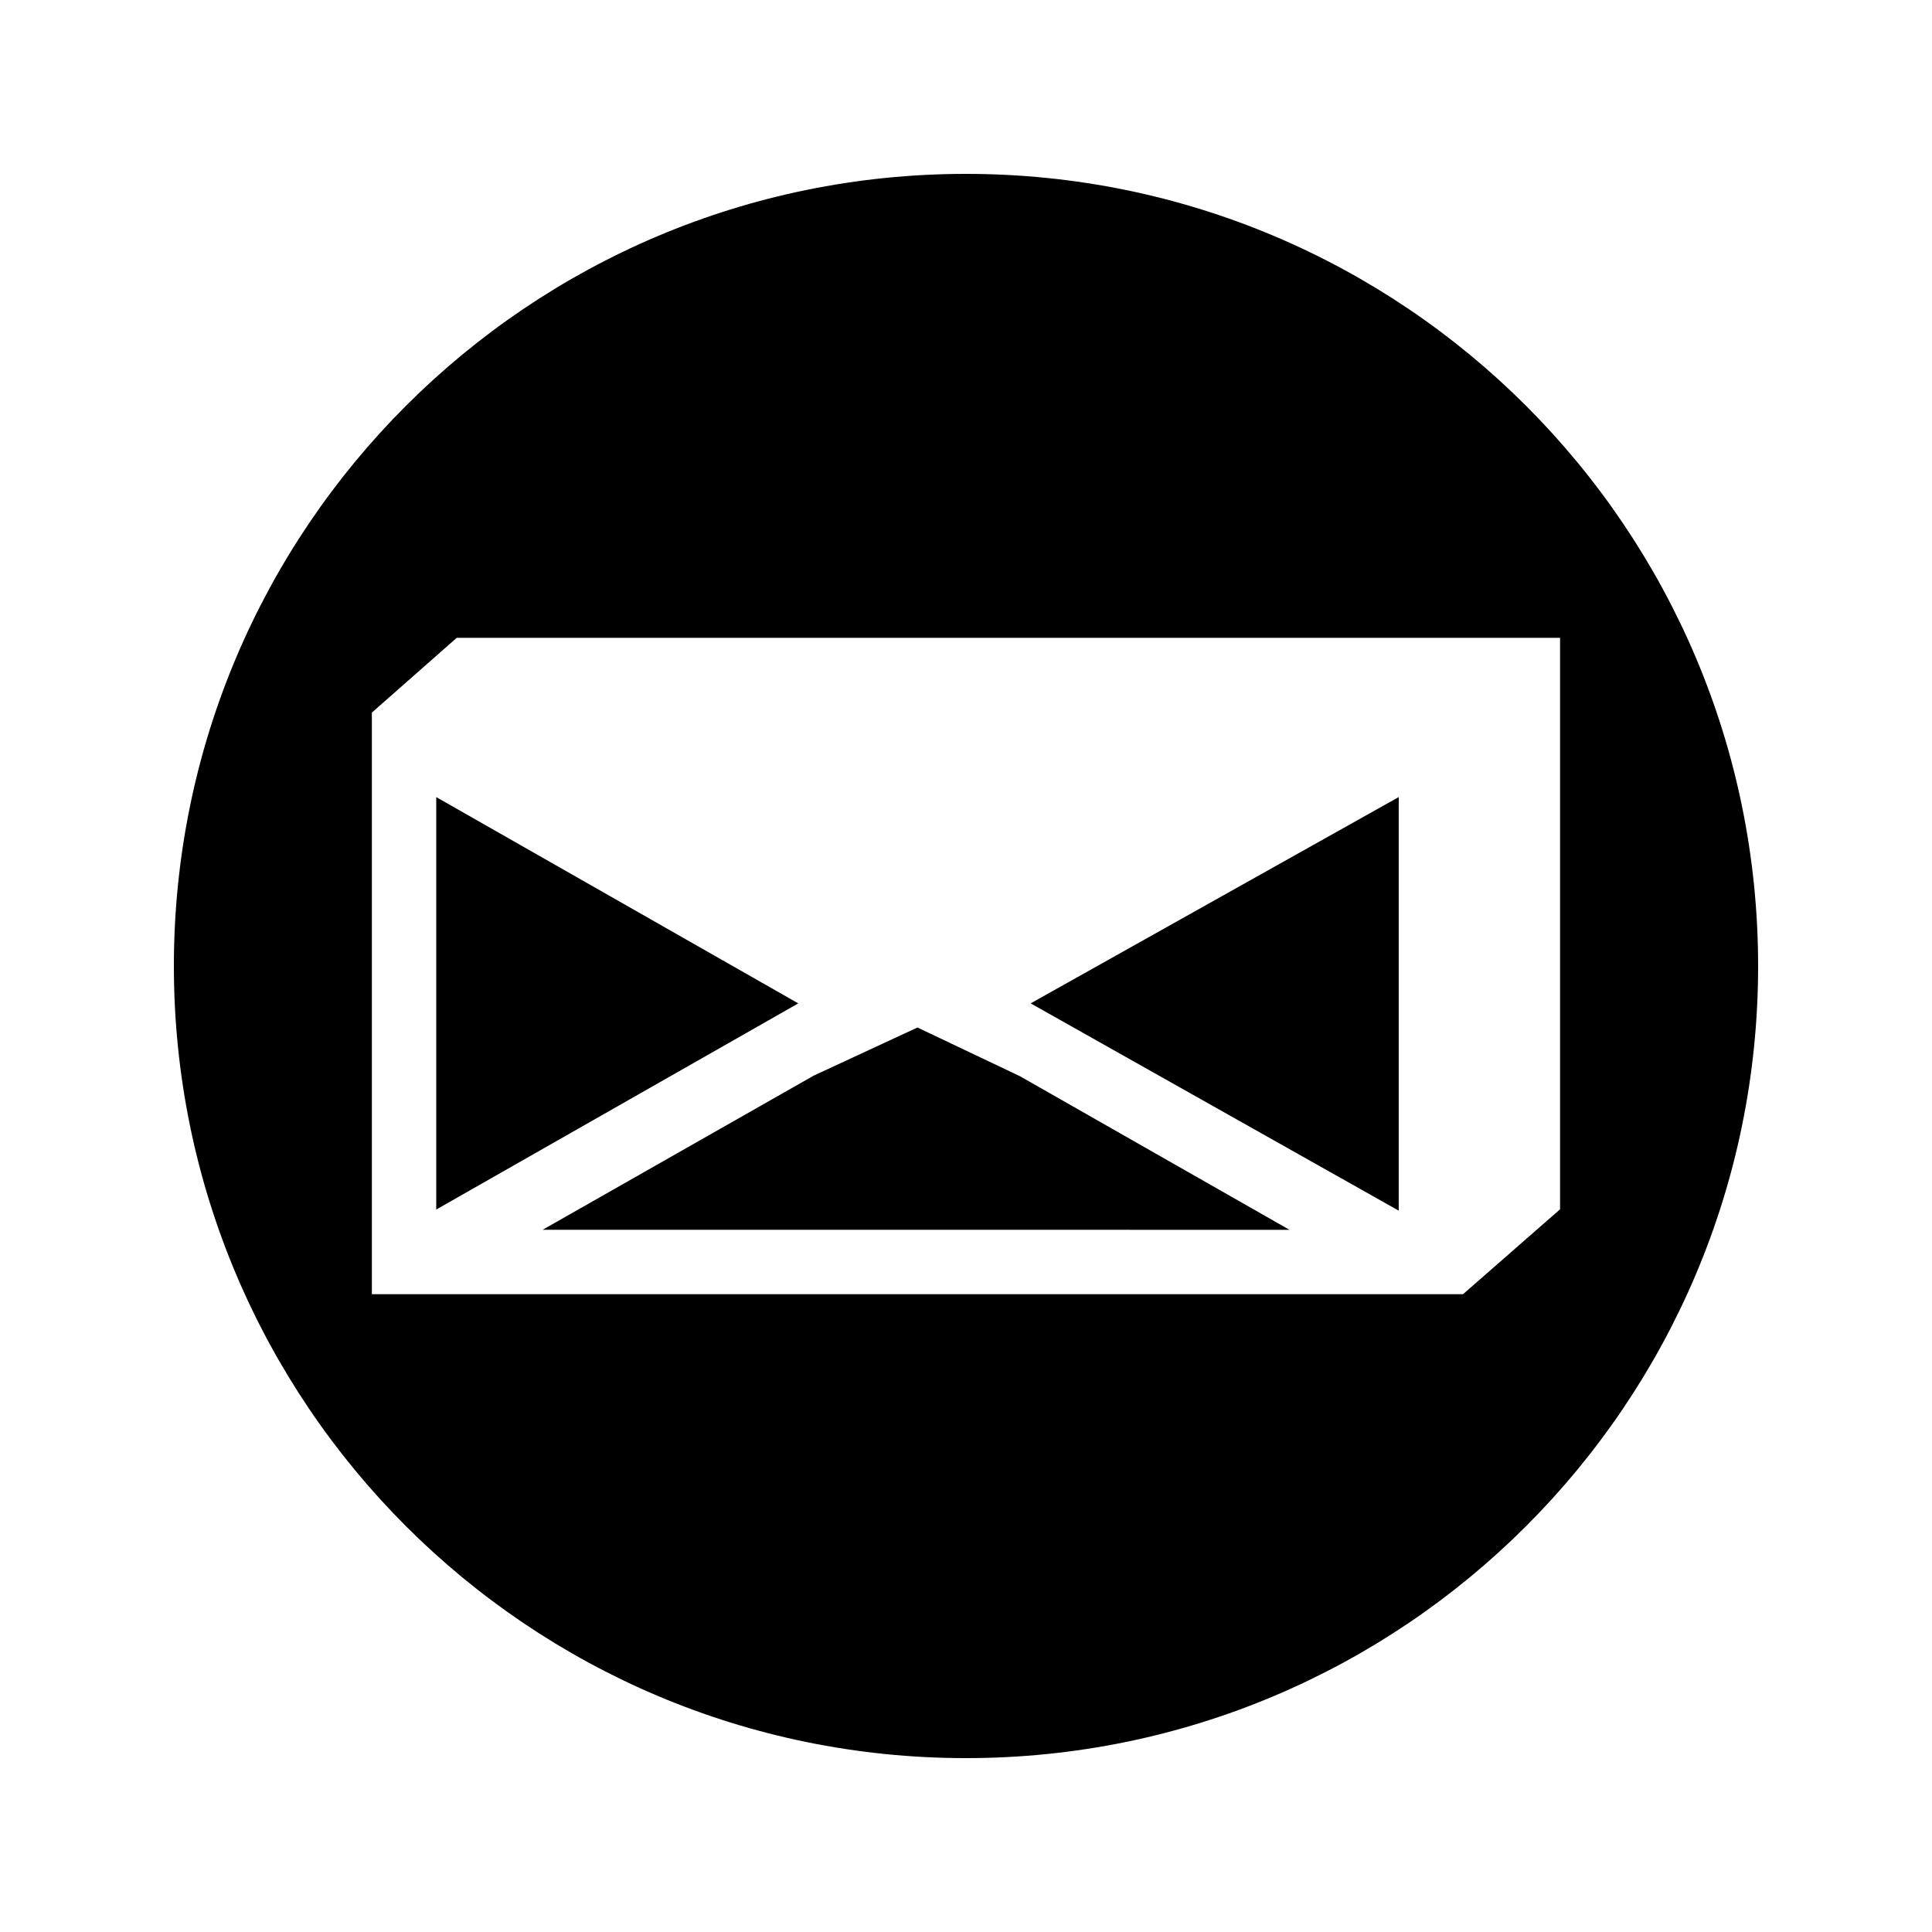
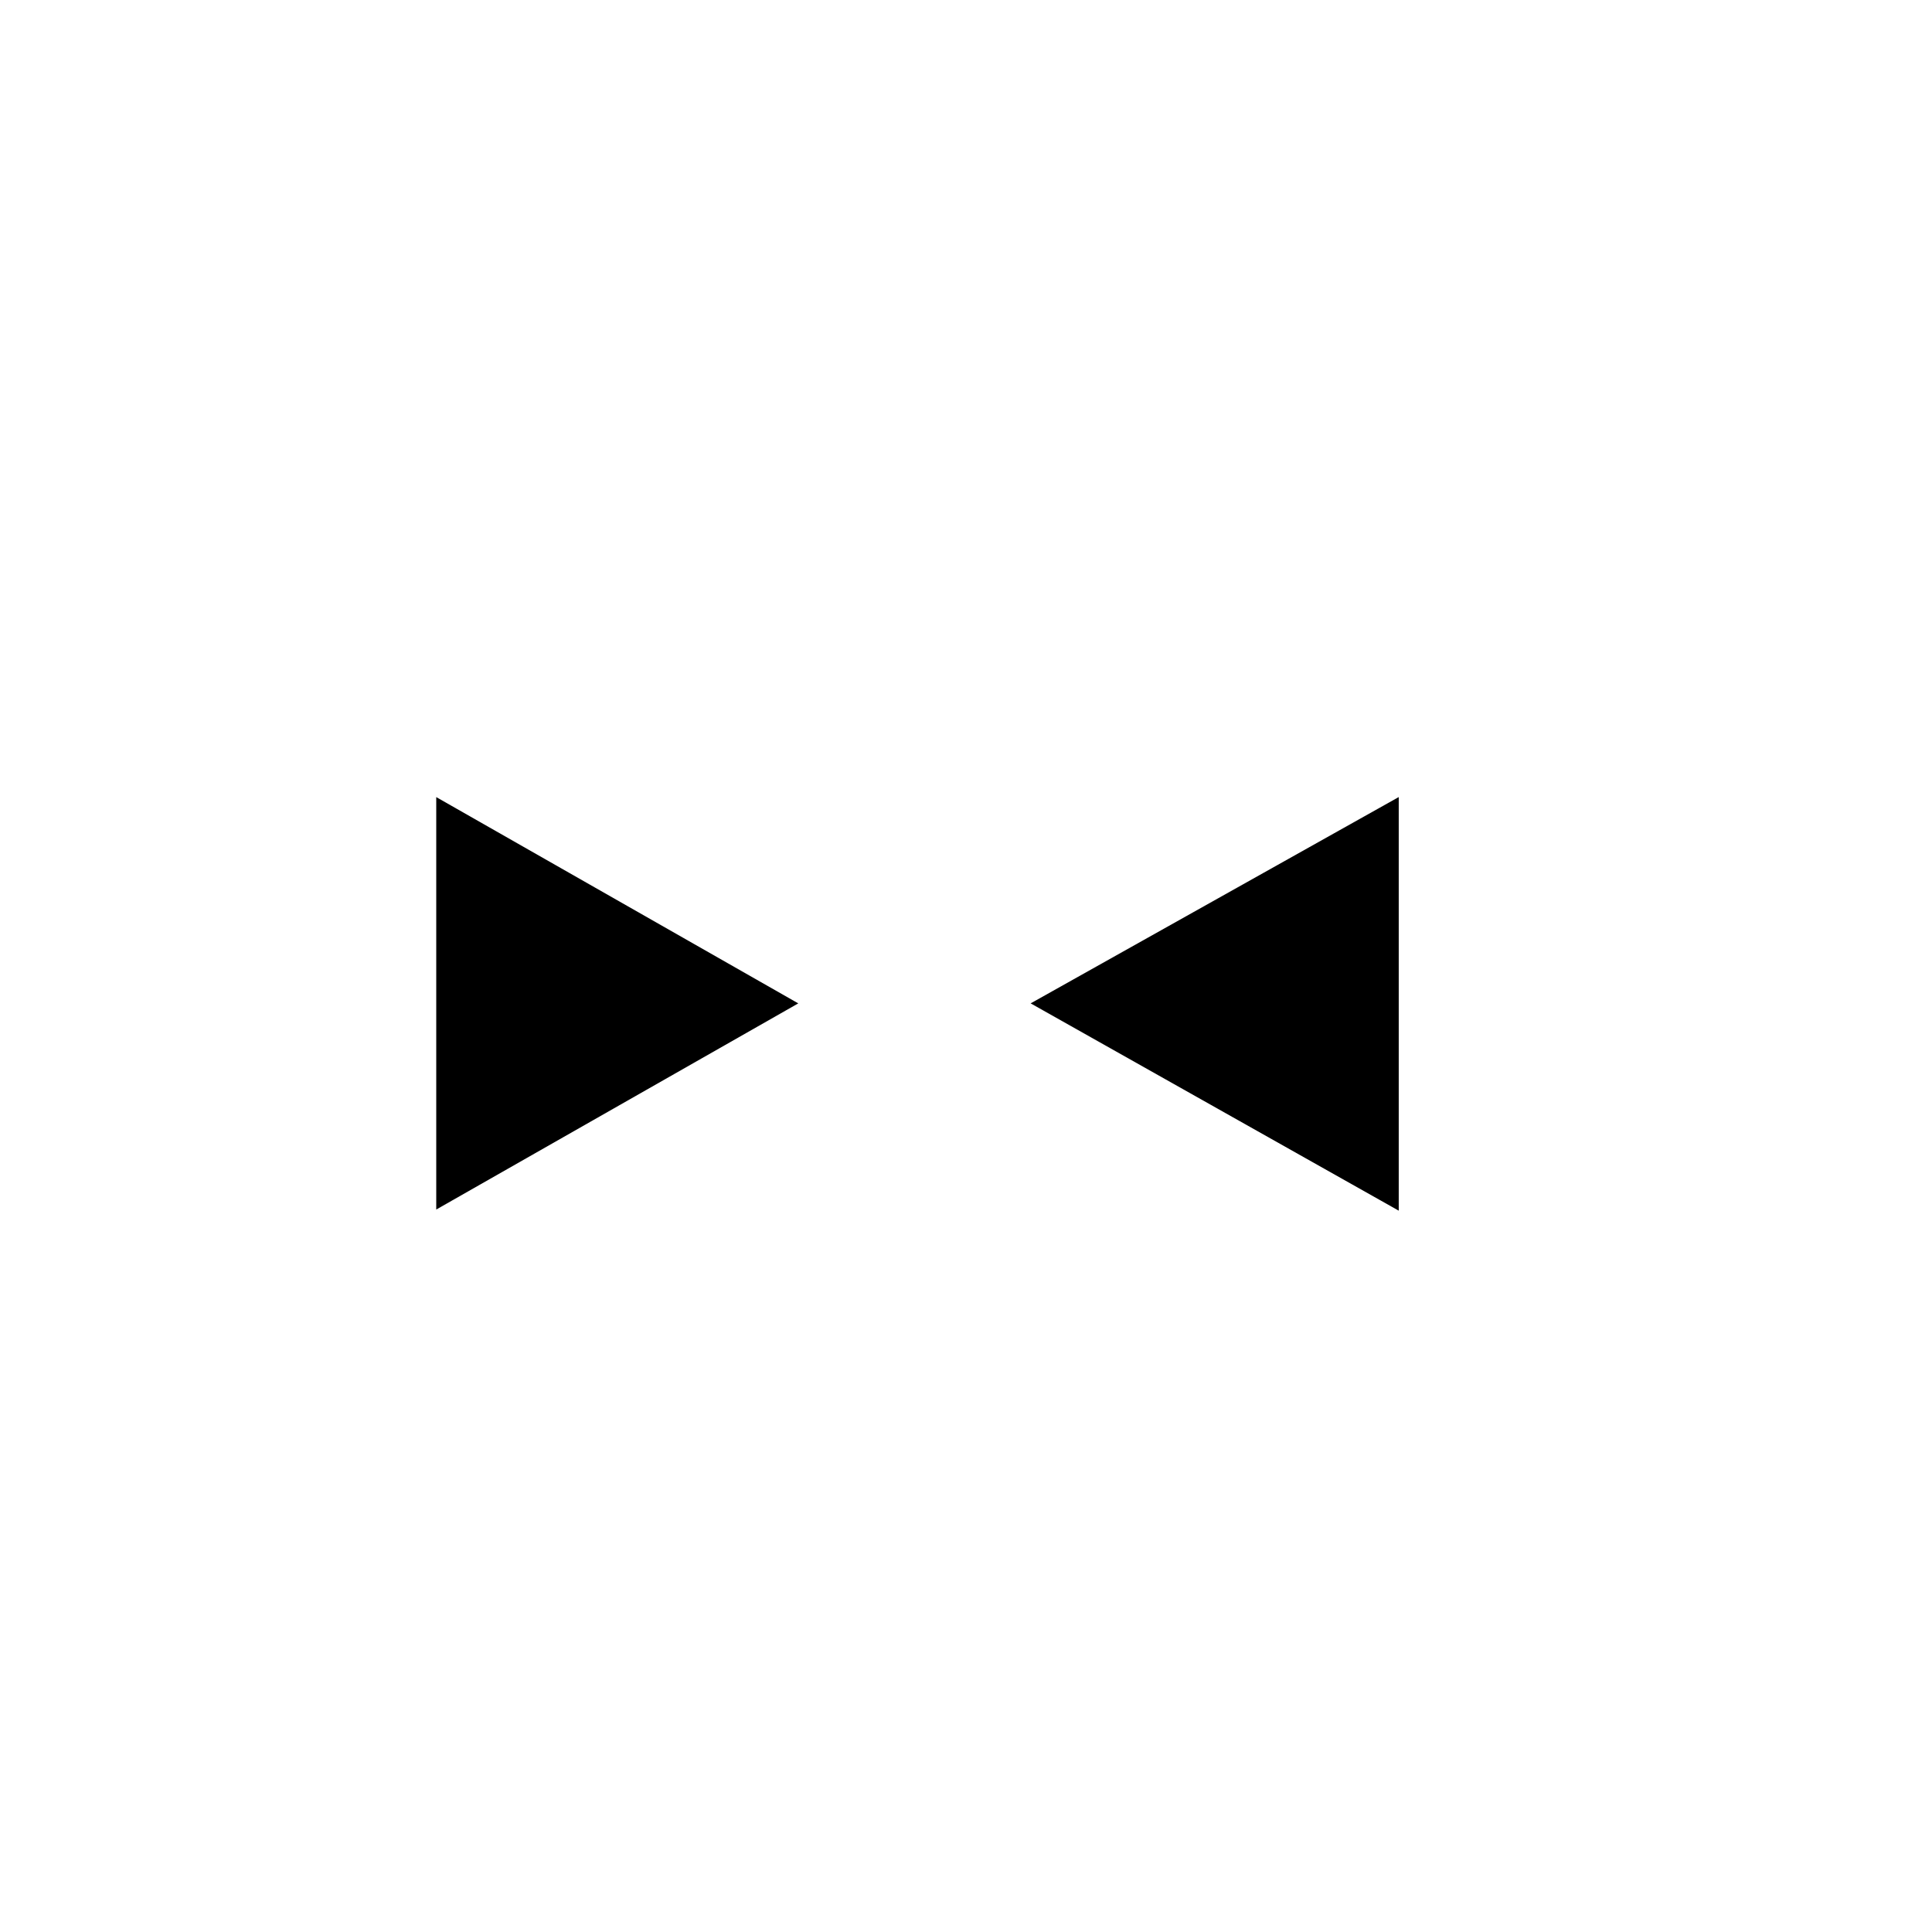
<svg xmlns="http://www.w3.org/2000/svg" fill="#000000" width="800px" height="800px" version="1.1" viewBox="144 144 512 512">
  <g>
    <path d="m259.61 355.24v109.3l95.941-54.633z" />
-     <path d="m387.14 416.3-27.496 12.75-71.844 40.855 197.93 0.008-71.414-40.695z" />
    <path d="m514.68 464.84v-109.61l-97.547 54.672z" />
-     <path d="m400 190.08c-115.95 0-209.92 93.977-209.92 209.92s93.977 209.92 209.92 209.92 209.92-93.977 209.92-209.92c-0.004-115.95-93.98-209.92-209.92-209.92zm131.73 296.89h-289.18v-154.13l22.492-19.812h292.39v151.45z" />
  </g>
</svg>